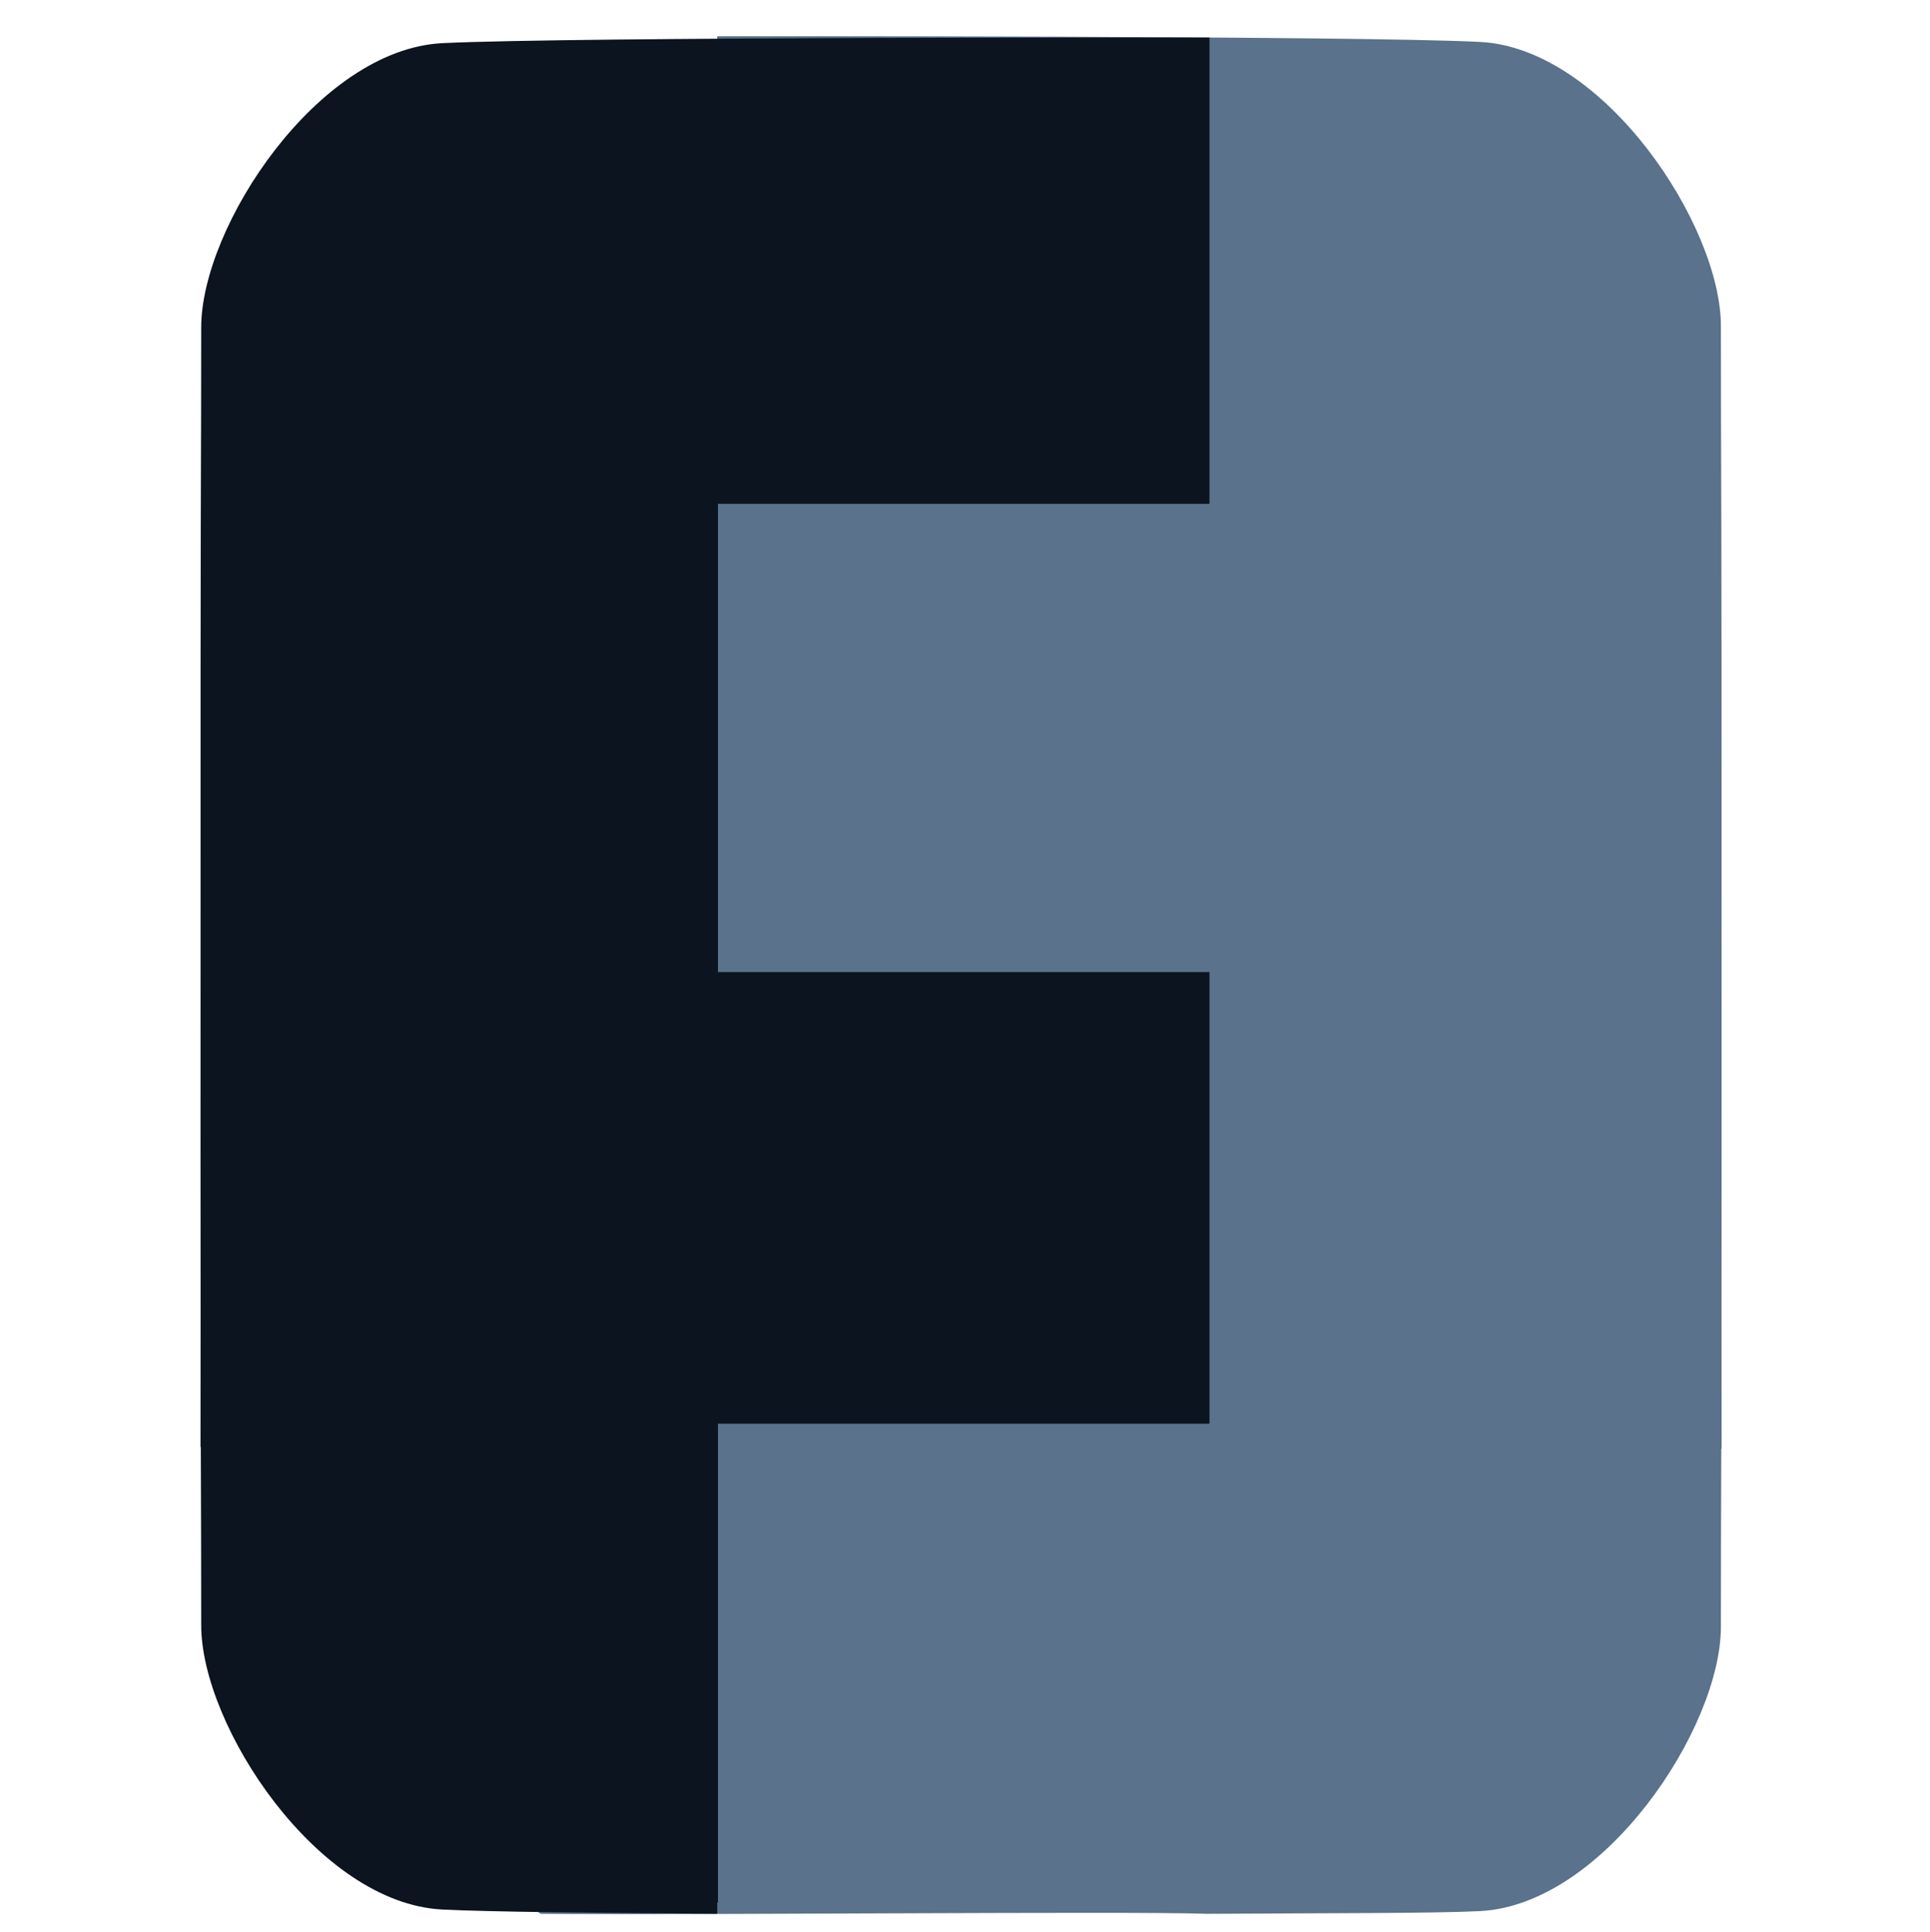
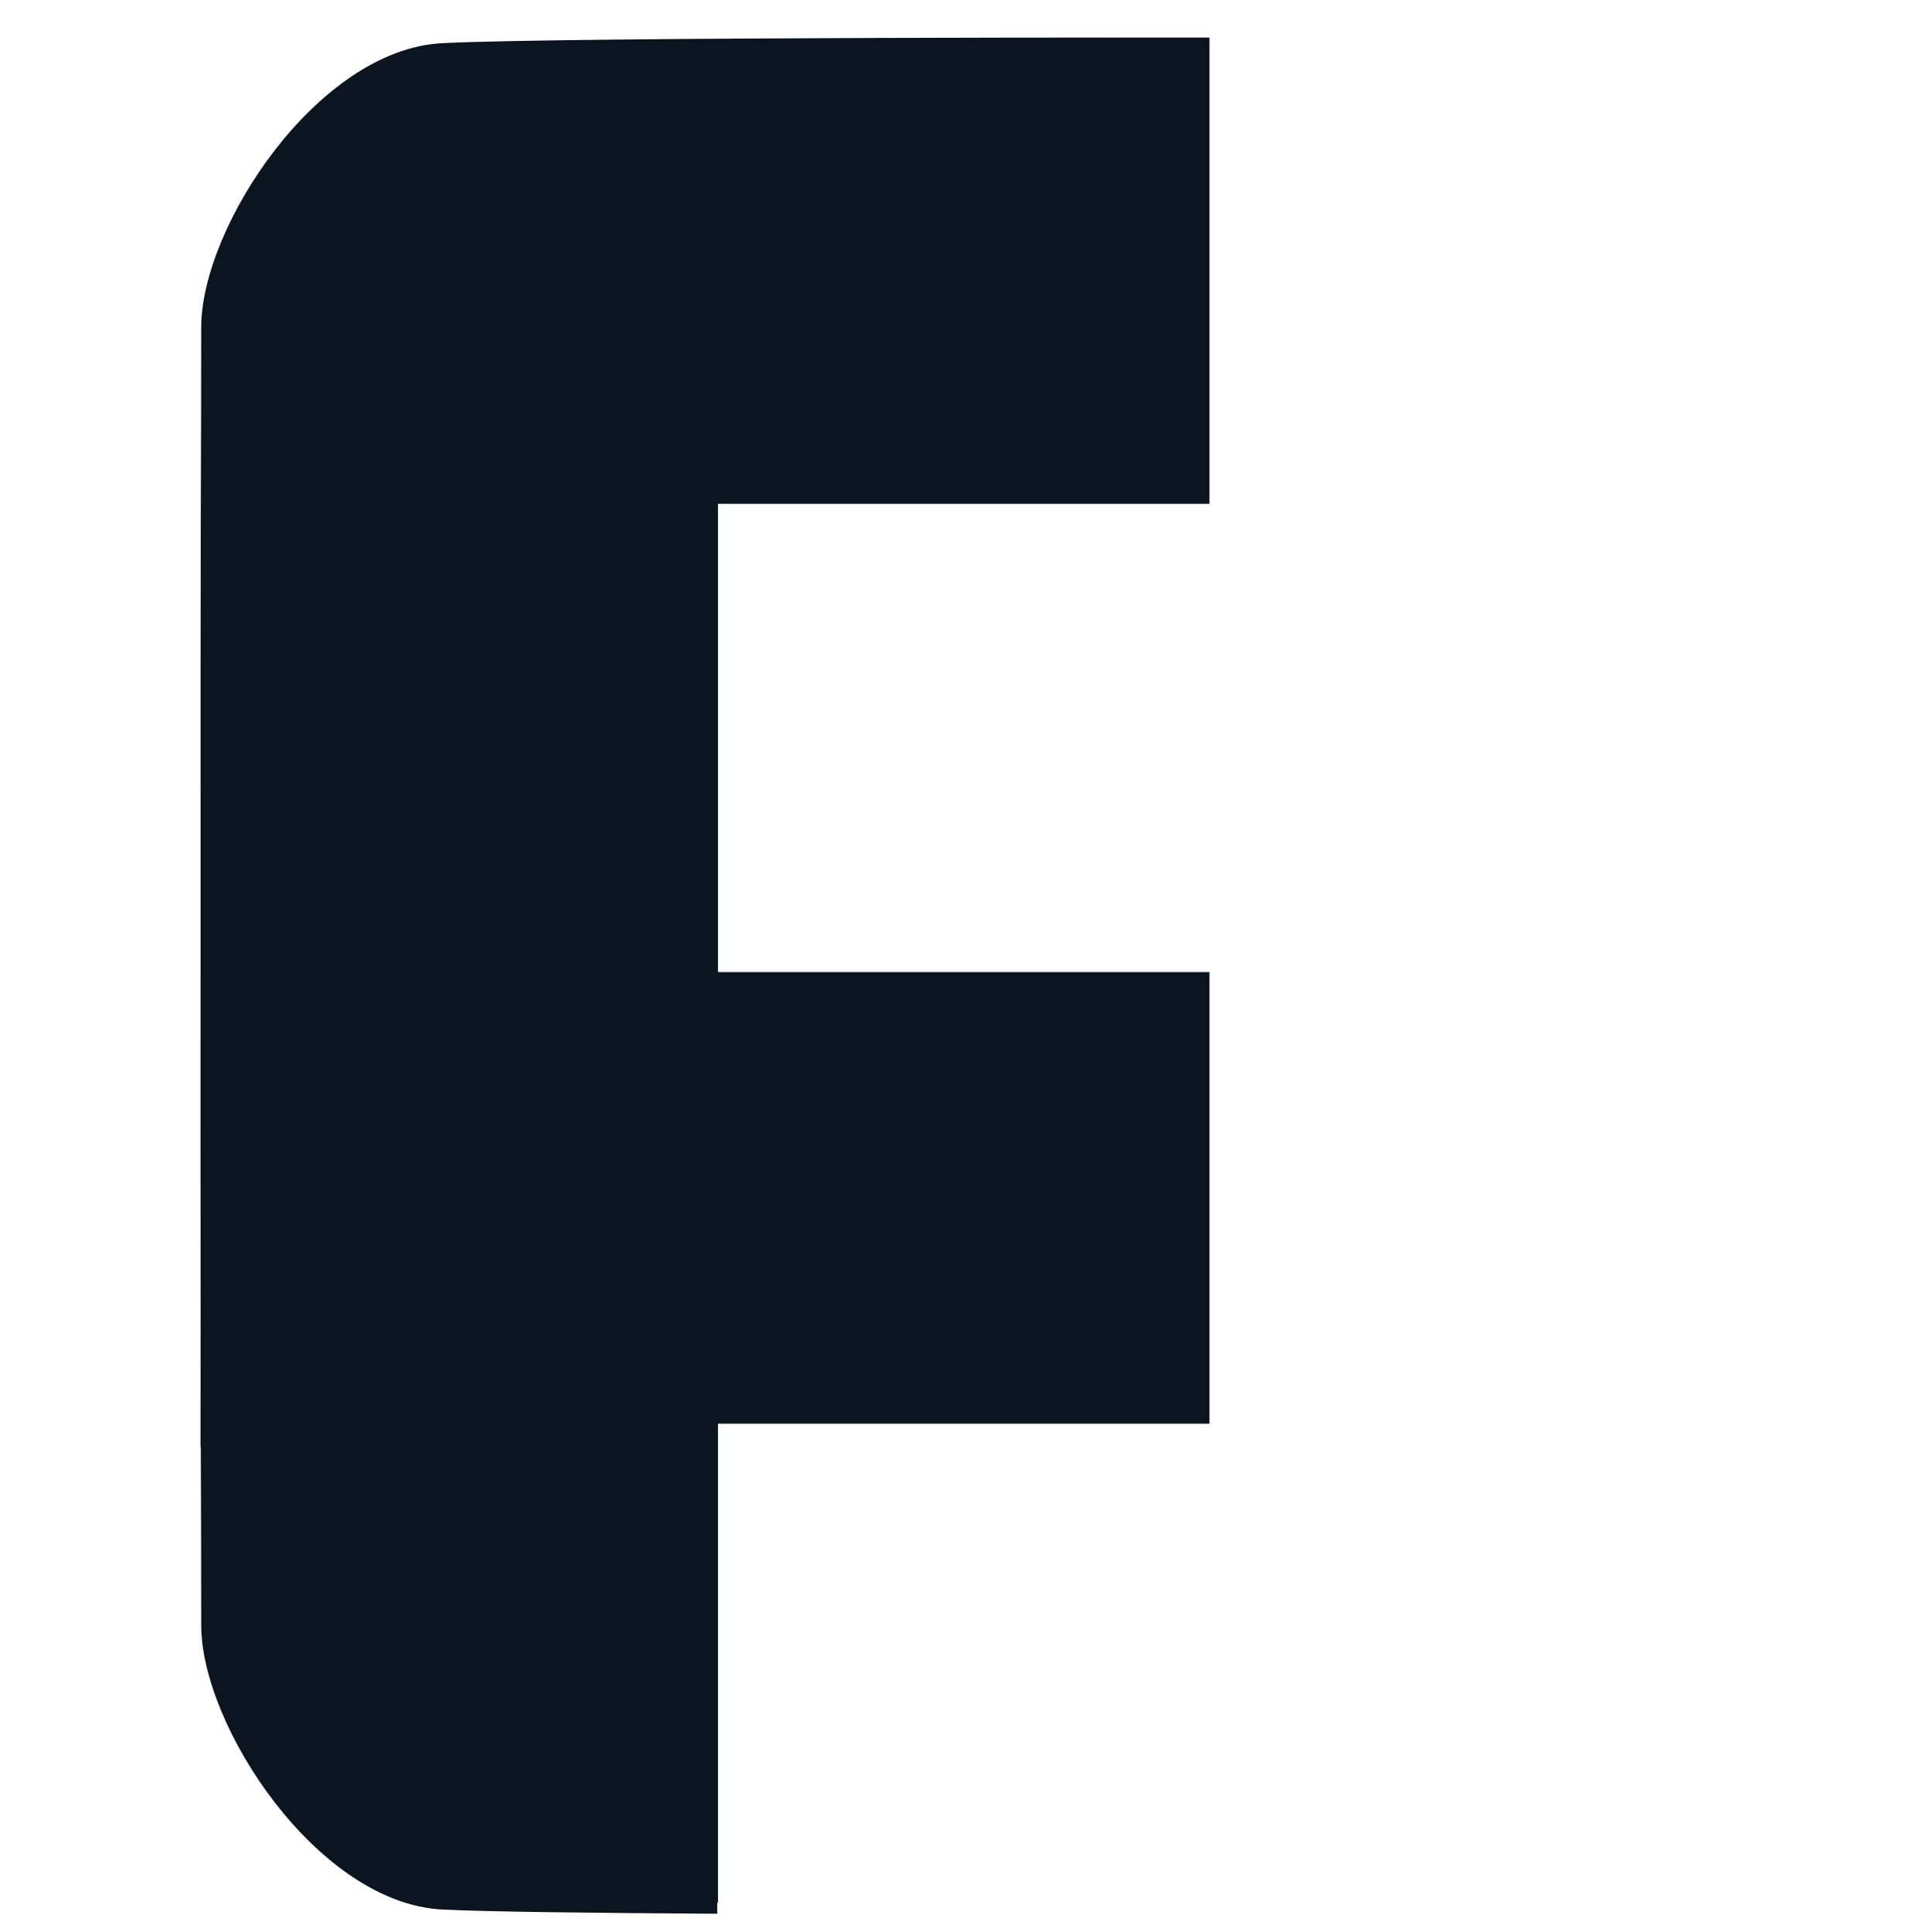
<svg xmlns="http://www.w3.org/2000/svg" xmlns:ns1="http://sodipodi.sourceforge.net/DTD/sodipodi-0.dtd" xmlns:ns2="http://www.inkscape.org/namespaces/inkscape" version="1.1" id="svg10" xml:space="preserve" width="800" height="800.867" viewBox="0 0 800 800.867" ns1:docname="frfi_logo_only.svg" ns2:version="1.0.2 (e86c8708, 2021-01-15)">
  <defs id="defs14" />
  <ns1:namedview pagecolor="#ffffff" bordercolor="#666666" borderopacity="1" objecttolerance="10" gridtolerance="10" guidetolerance="10" ns2:pageopacity="0" ns2:pageshadow="2" ns2:window-width="1825" ns2:window-height="718" id="namedview12" showgrid="false" ns2:zoom="0.15735871" ns2:cx="915.10663" ns2:cy="450.43335" ns2:window-x="0" ns2:window-y="25" ns2:window-maximized="0" ns2:current-layer="g20" ns2:document-rotation="0" />
  <g id="g18" ns2:groupmode="layer" ns2:label="ink_ext_XXXXXX" transform="matrix(1.333,0,0,-1.333,0,900.867)">
    <g id="g20" transform="matrix(0.141,0,0,0.141,-18.417,-201.903)">
-       <path d="m 3927.339,4075.807 c 0.189,466.014 0,936.096 -1.222,1227.297 -0.139,110.243 -0.252,183.478 -0.252,202.499 0,222.363 -257.129,613.05 -531.615,626.944 -274.449,13.906 -1681.836,12.546 -1681.836,12.546 l -10.178,-1028.628 -111.175,17.005 -27.8,-1060.724 138.975,10.783 v -996.13 l -138.975,-10.783 c 0,0 -998.659,-596.184 -239.988,-1073.068 333.541,-3.023 1286.264,6.059 1464.451,0.202 v -0.202 c 274.071,1.776 506.183,0.919 606.525,6.008 274.486,13.894 531.615,404.556 531.615,626.919 0,18.882 0.088,90.668 0.252,199.601 0.252,57.792 0.441,122.776 0.605,193.429 h 0.705 l -0.227,298.432 c 0.252,230.424 0.252,489.846 0.139,747.869" style="fill:#5a728b;fill-opacity:1;fill-rule:nonzero;stroke:none;stroke-width:1.26" id="path22" />
      <path d="M 1713.964,4080.757 V 5113.681 h 1084.027 v 1028.427 c 0,0 -1412.011,1.839 -1692.047,-12.332 -274.452,-13.906 -531.584,-404.594 -531.584,-626.957 0,-18.378 -0.083,-87.444 -0.251,-191.678 -1.226,-292.096 -1.446,-767.431 -1.226,-1237.891 -0.107,-256.222 -0.107,-513.804 0.113,-743.057 l -0.197,-297.185 h 0.669 c 0.198,-73.827 0.389,-141.558 0.64,-201.516 0.168,-104.398 0.251,-173.111 0.251,-191.514 0,-222.363 257.132,-613.025 531.584,-626.919 100.367,-5.089 332.405,-7.533 606.471,-9.309 v 24.538 c 0.491,0.063 1.083,0.088 1.549,0.113 v 1056.227 h 1084.027 v 996.13 H 1713.964" style="fill:#0b141f;fill-opacity:1;fill-rule:nonzero;stroke:none;stroke-width:1.26" id="path24" />
    </g>
  </g>
</svg>